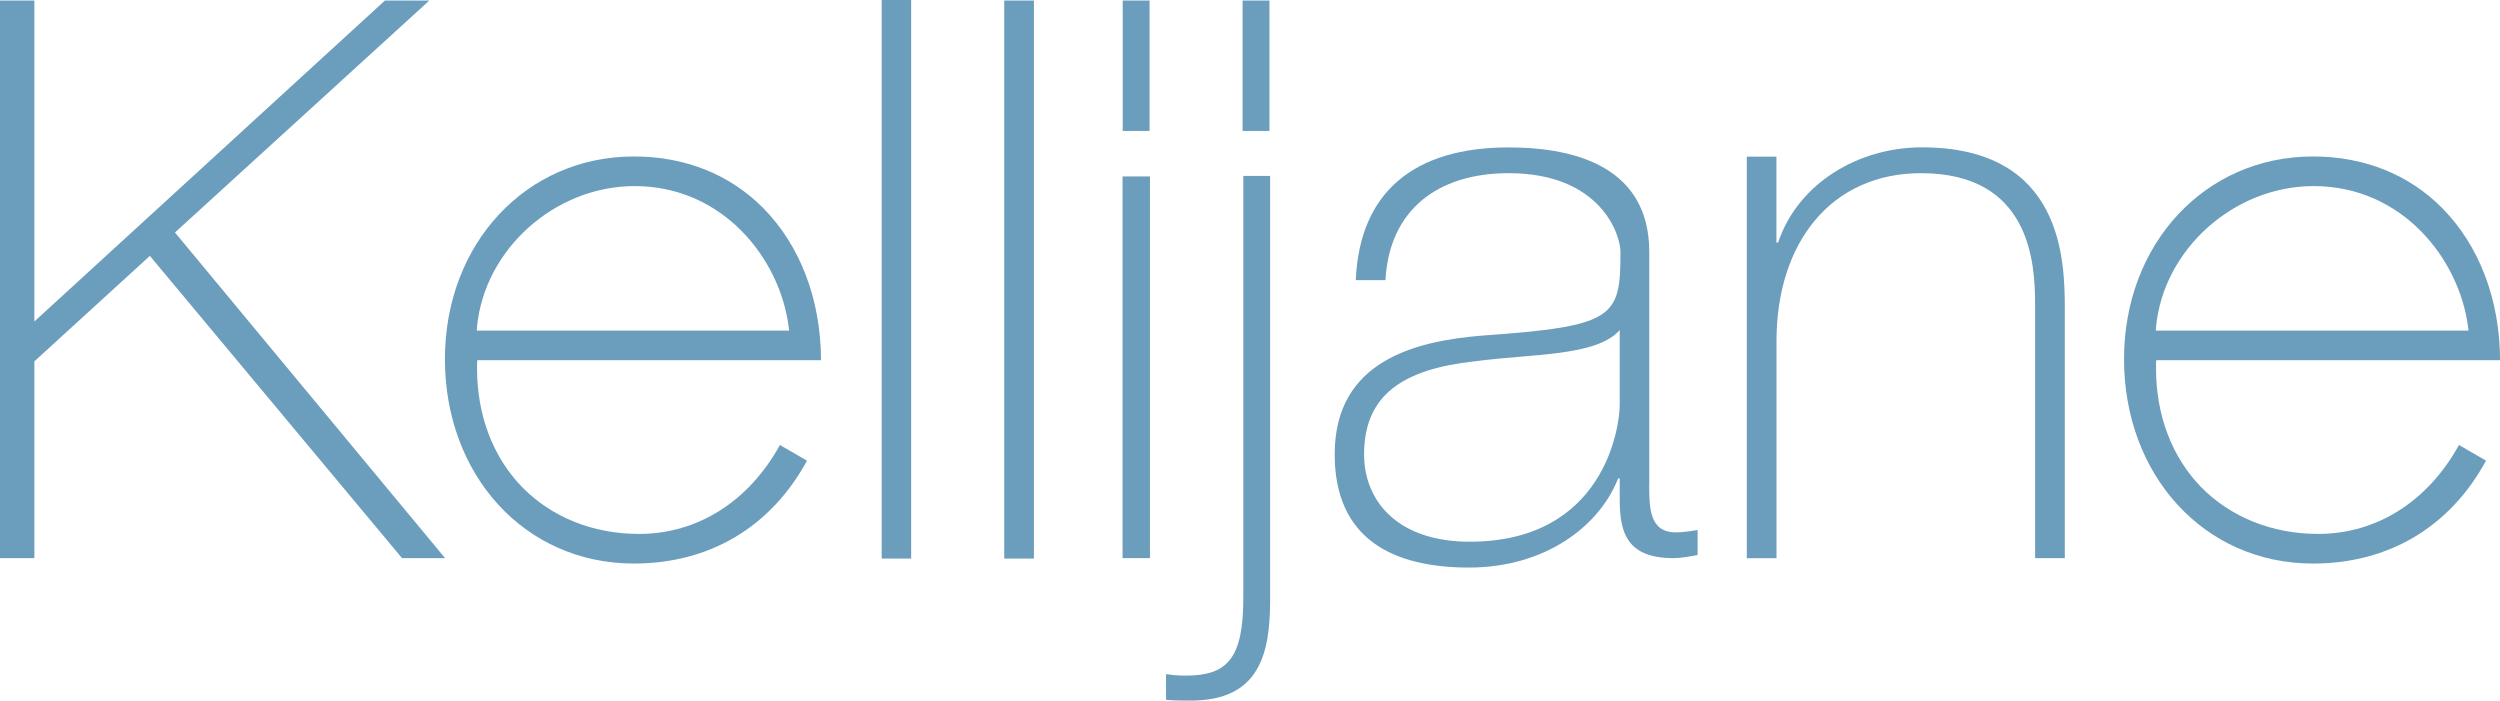
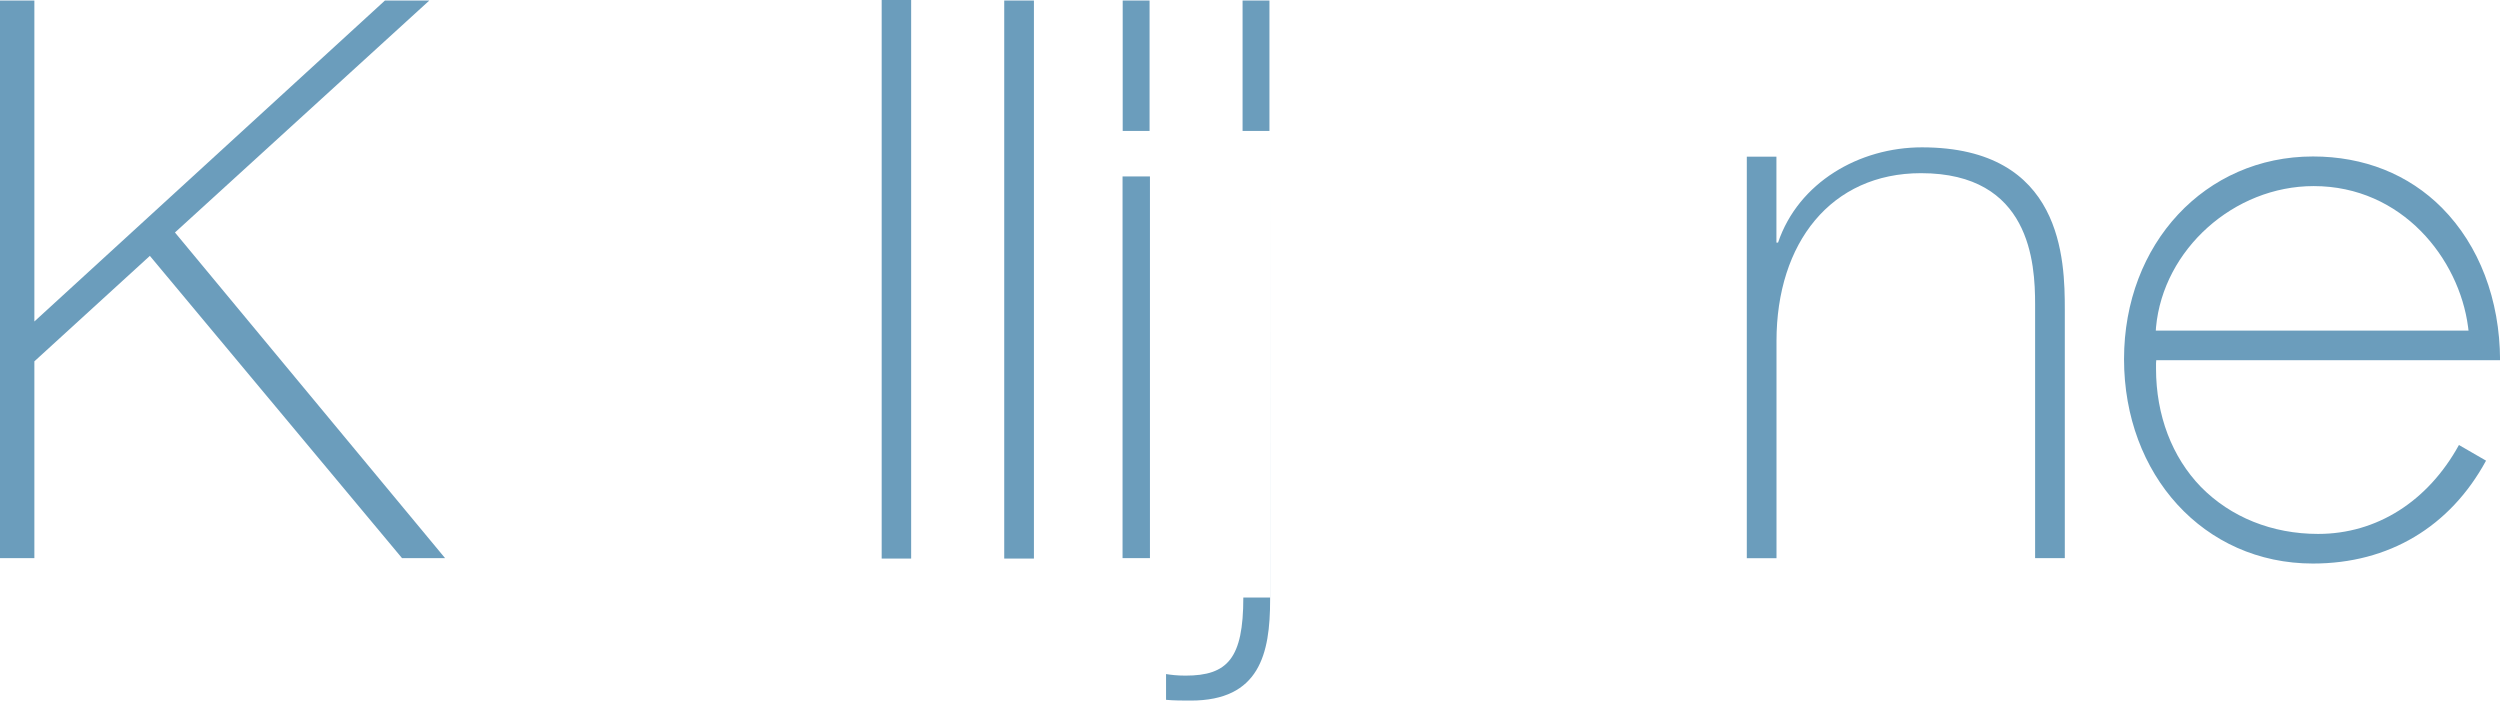
<svg xmlns="http://www.w3.org/2000/svg" id="Layer_1" viewBox="0 0 336.8 94.39">
-   <path d="M171.11,23.7v57.11c0,7.26-1.42,13.57-10.68,13.57-1.04,0-2.3,0-3.34-.1v-3.47c.63,.1,1.45,.21,2.62,.21,5.67,0,7.79-2.31,7.79-10.52V23.7h3.62Z" fill="#6b9dbc" />
+   <path d="M171.11,23.7v57.11c0,7.26-1.42,13.57-10.68,13.57-1.04,0-2.3,0-3.34-.1v-3.47c.63,.1,1.45,.21,2.62,.21,5.67,0,7.79-2.31,7.79-10.52h3.62Z" fill="#6b9dbc" />
  <polygon points="51.86 .07 4.63 43.31 4.63 .07 0 .07 0 75.19 4.63 75.19 4.63 48.68 20.19 34.47 54.16 75.19 59.96 75.19 23.57 31.32 57.84 .07 51.86 .07" fill="#6b9dbc" />
-   <path d="M106.32,44.54h-42.09l.03-.47c.98-10.47,10.49-19,21.23-19,11.91,0,19.6,9.78,20.76,18.98l.06,.49Zm-20.92-23.46c-14.53,0-25.46,11.74-25.46,27.3s10.68,27.54,25.46,27.54c10.21,0,18.46-4.93,23.32-13.86-.57-.33-3.09-1.79-3.65-2.11-4.19,7.61-11.09,11.98-18.97,11.98-6.21,0-11.81-2.25-15.78-6.33-3.91-4.02-6.05-9.66-6.05-15.93v-.72l.03-.42h46.31c-.03-8.18-2.8-15.46-7.81-20.52-4.5-4.53-10.52-6.93-17.39-6.93" fill="#6b9dbc" />
  <rect x="118.78" width="3.97" height="75.25" fill="#6b9dbc" />
  <rect x="135.29" y=".07" width="4" height="75.18" fill="#6b9dbc" />
  <rect x="151.23" y="23.77" width="3.69" height="51.42" fill="#6b9dbc" />
  <rect x="151.25" y=".07" width="3.62" height="17.57" fill="#6b9dbc" />
  <rect x="167.4" y=".07" width="3.62" height="17.57" fill="#6b9dbc" />
  <g>
-     <path d="M218.21,44.47c-3.18,3.58-11.82,3.16-19.6,4.21-9.45,1.05-14.84,4.42-14.84,12.52,0,6.52,4.76,11.78,14.21,11.78,18.21,0,20.23-15.57,20.23-18.41v-10.1Zm3.97,20.73c0,3.16,0,6.52,3.59,6.52,.73,0,1.67-.1,2.93-.32v3.37c-1.14,.21-2.21,.42-3.25,.42-6.3,0-7.24-3.47-7.24-7.89v-2.84h-.22c-2.52,6.42-9.8,12-20.1,12s-18.08-3.89-18.08-15.26c0-12.63,10.93-15.26,19.88-15.99,17.86-1.26,18.62-2.42,18.62-11.26,0-2.42-2.74-10.62-15.06-10.62-9.67,0-16.1,5.05-16.6,14.41h-4c.51-11.89,7.88-17.88,20.6-17.88,9.48,0,18.94,2.94,18.94,14.09v31.25Z" fill="#6b9dbc" />
    <path d="M235.32,21.11h4v11.57h.22c2.74-8.1,10.93-12.83,19.38-12.83,19.03,0,19.25,15.25,19.25,21.88v33.46h-4V41c0-5.57-.63-17.67-15.37-17.67-12.1,0-19.47,9.36-19.47,22.62v29.25h-4V21.11Z" fill="#6b9dbc" />
    <path d="M332.55,44.54h-42.12l.03-.47c.98-10.47,10.49-19,21.24-19,11.91,0,19.6,9.78,20.8,18.98l.06,.49Zm-20.95-23.46c-14.52,0-25.45,11.74-25.45,27.3s10.71,27.54,25.45,27.54c10.21,0,18.46-4.93,23.32-13.86-.57-.33-3.09-1.79-3.65-2.11-4.19,7.61-11.09,11.98-18.97,11.98-6.2,0-11.78-2.25-15.79-6.33-3.9-4.02-6.05-9.66-6.05-15.93v-.72l.03-.42h46.32c-.03-8.18-2.81-15.46-7.82-20.52-4.5-4.53-10.52-6.93-17.39-6.93" fill="#6b9dbc" />
  </g>
</svg>